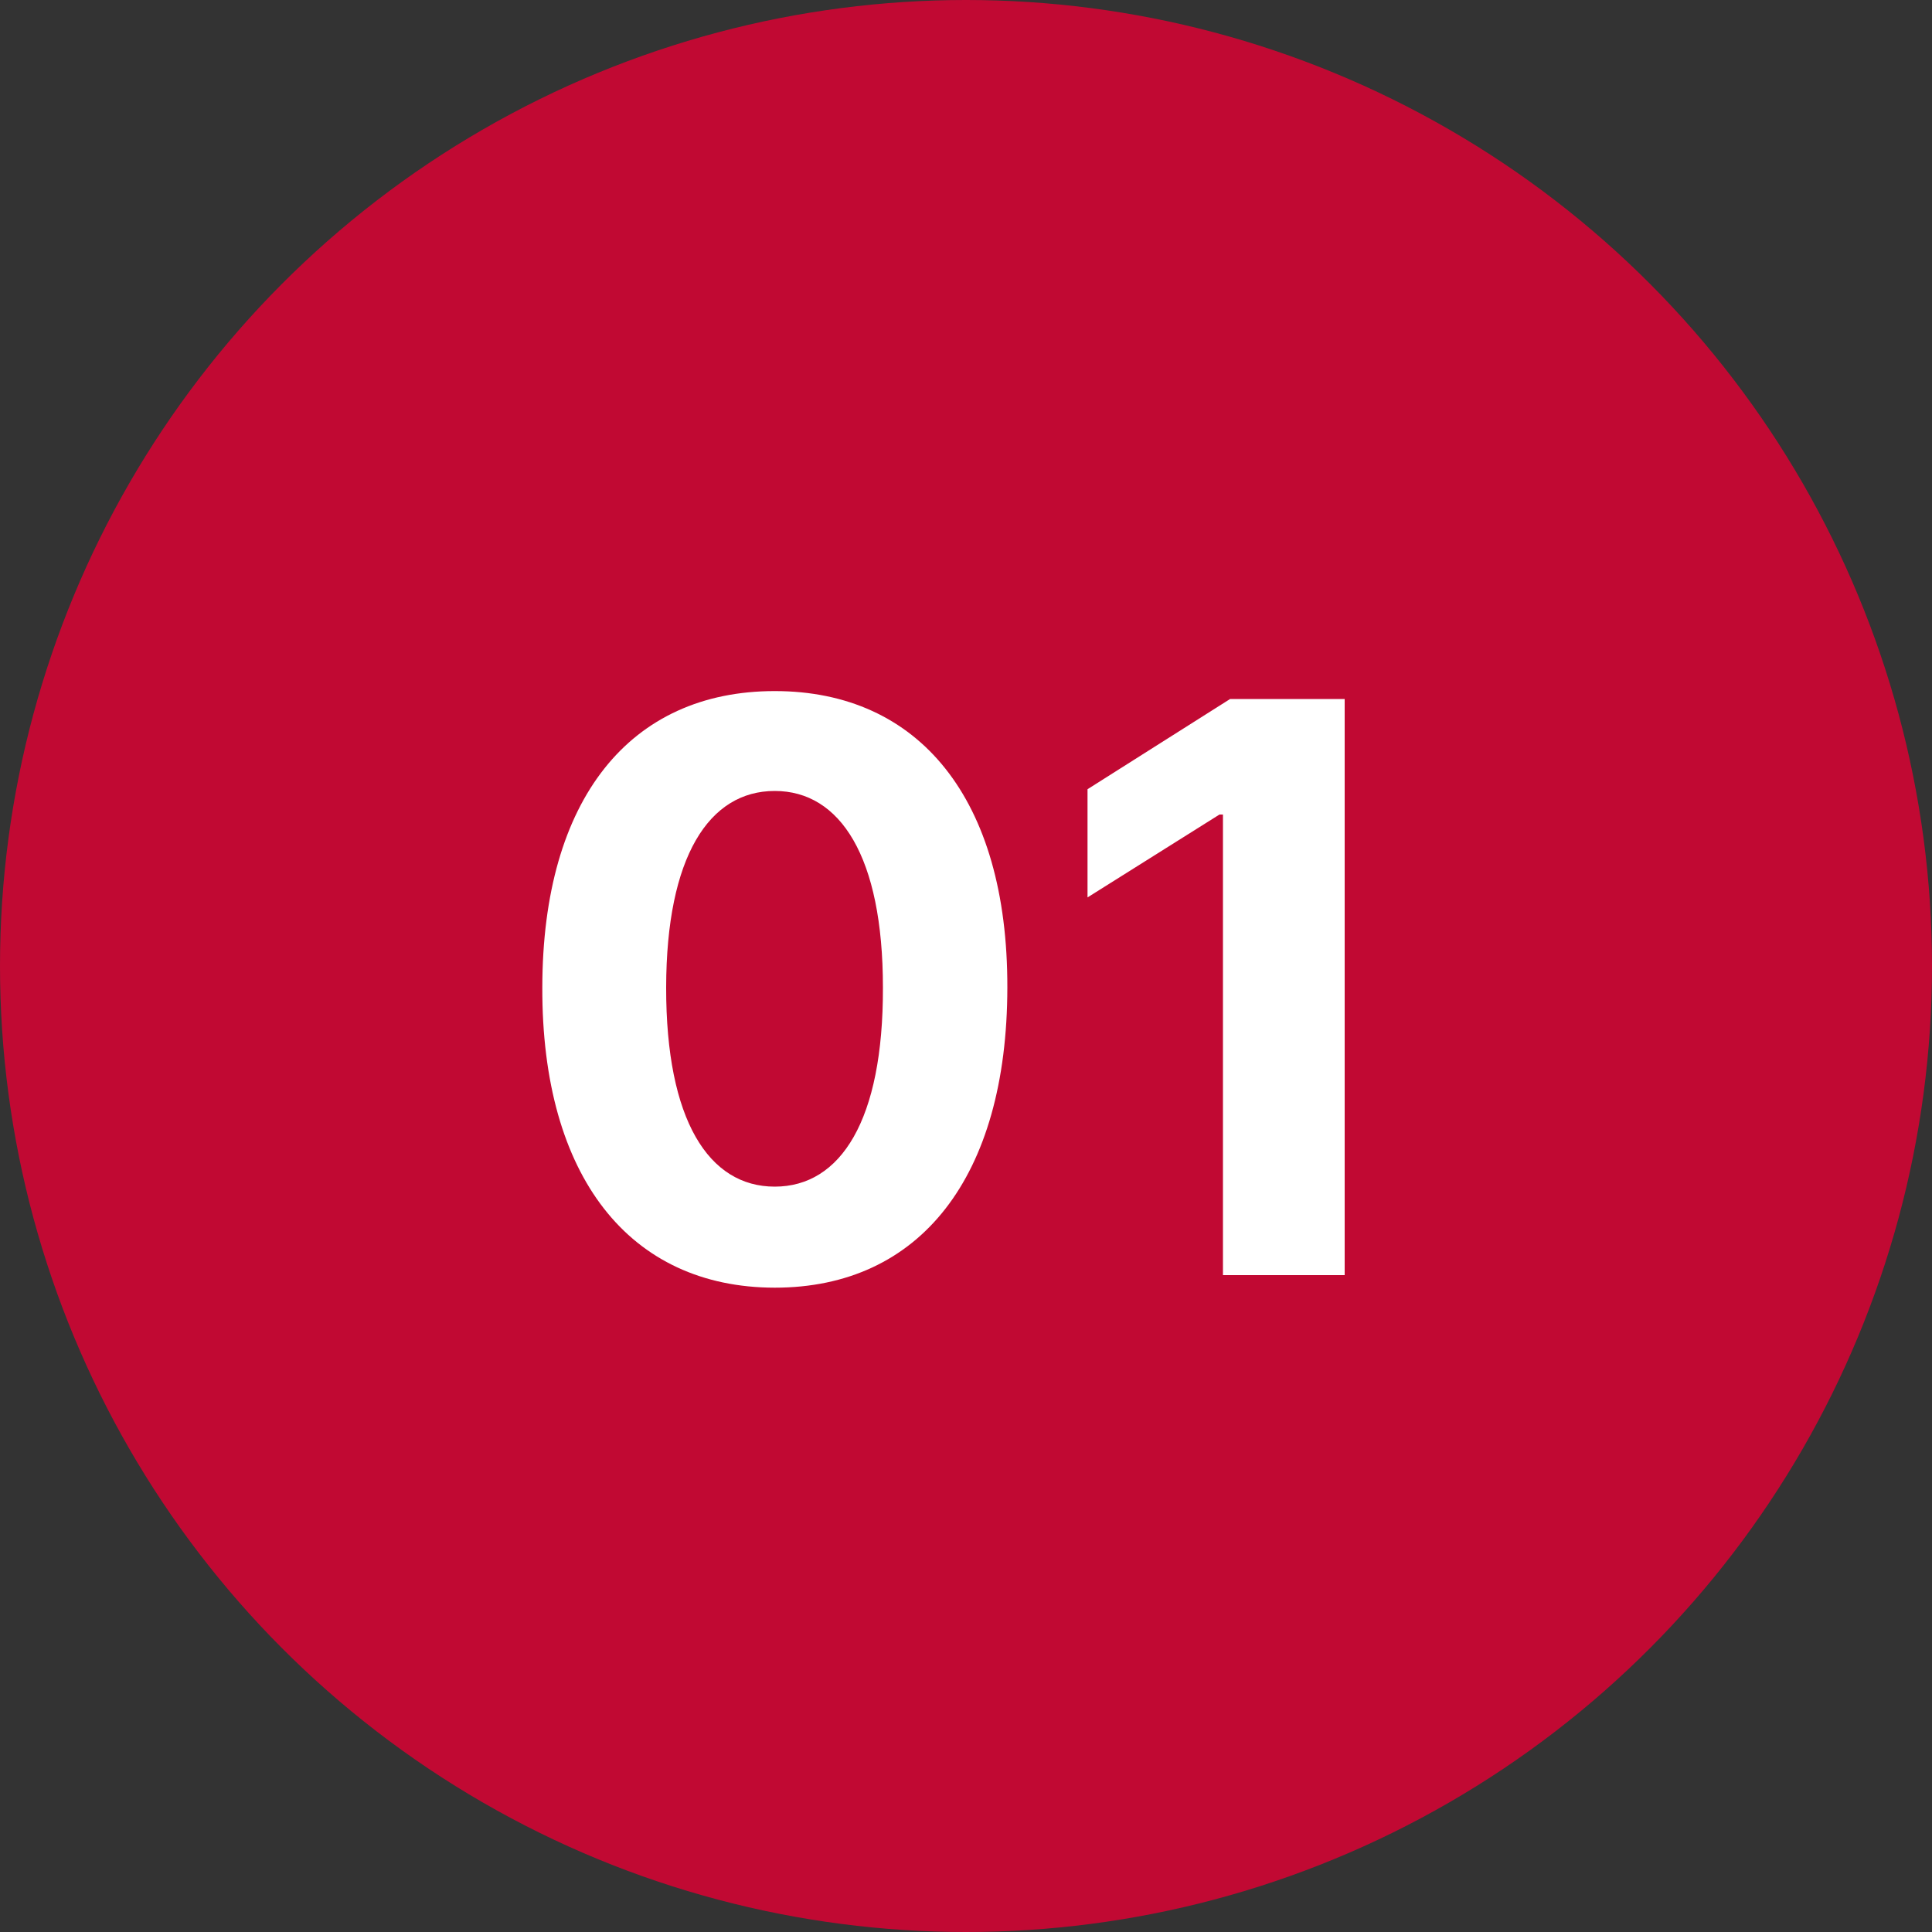
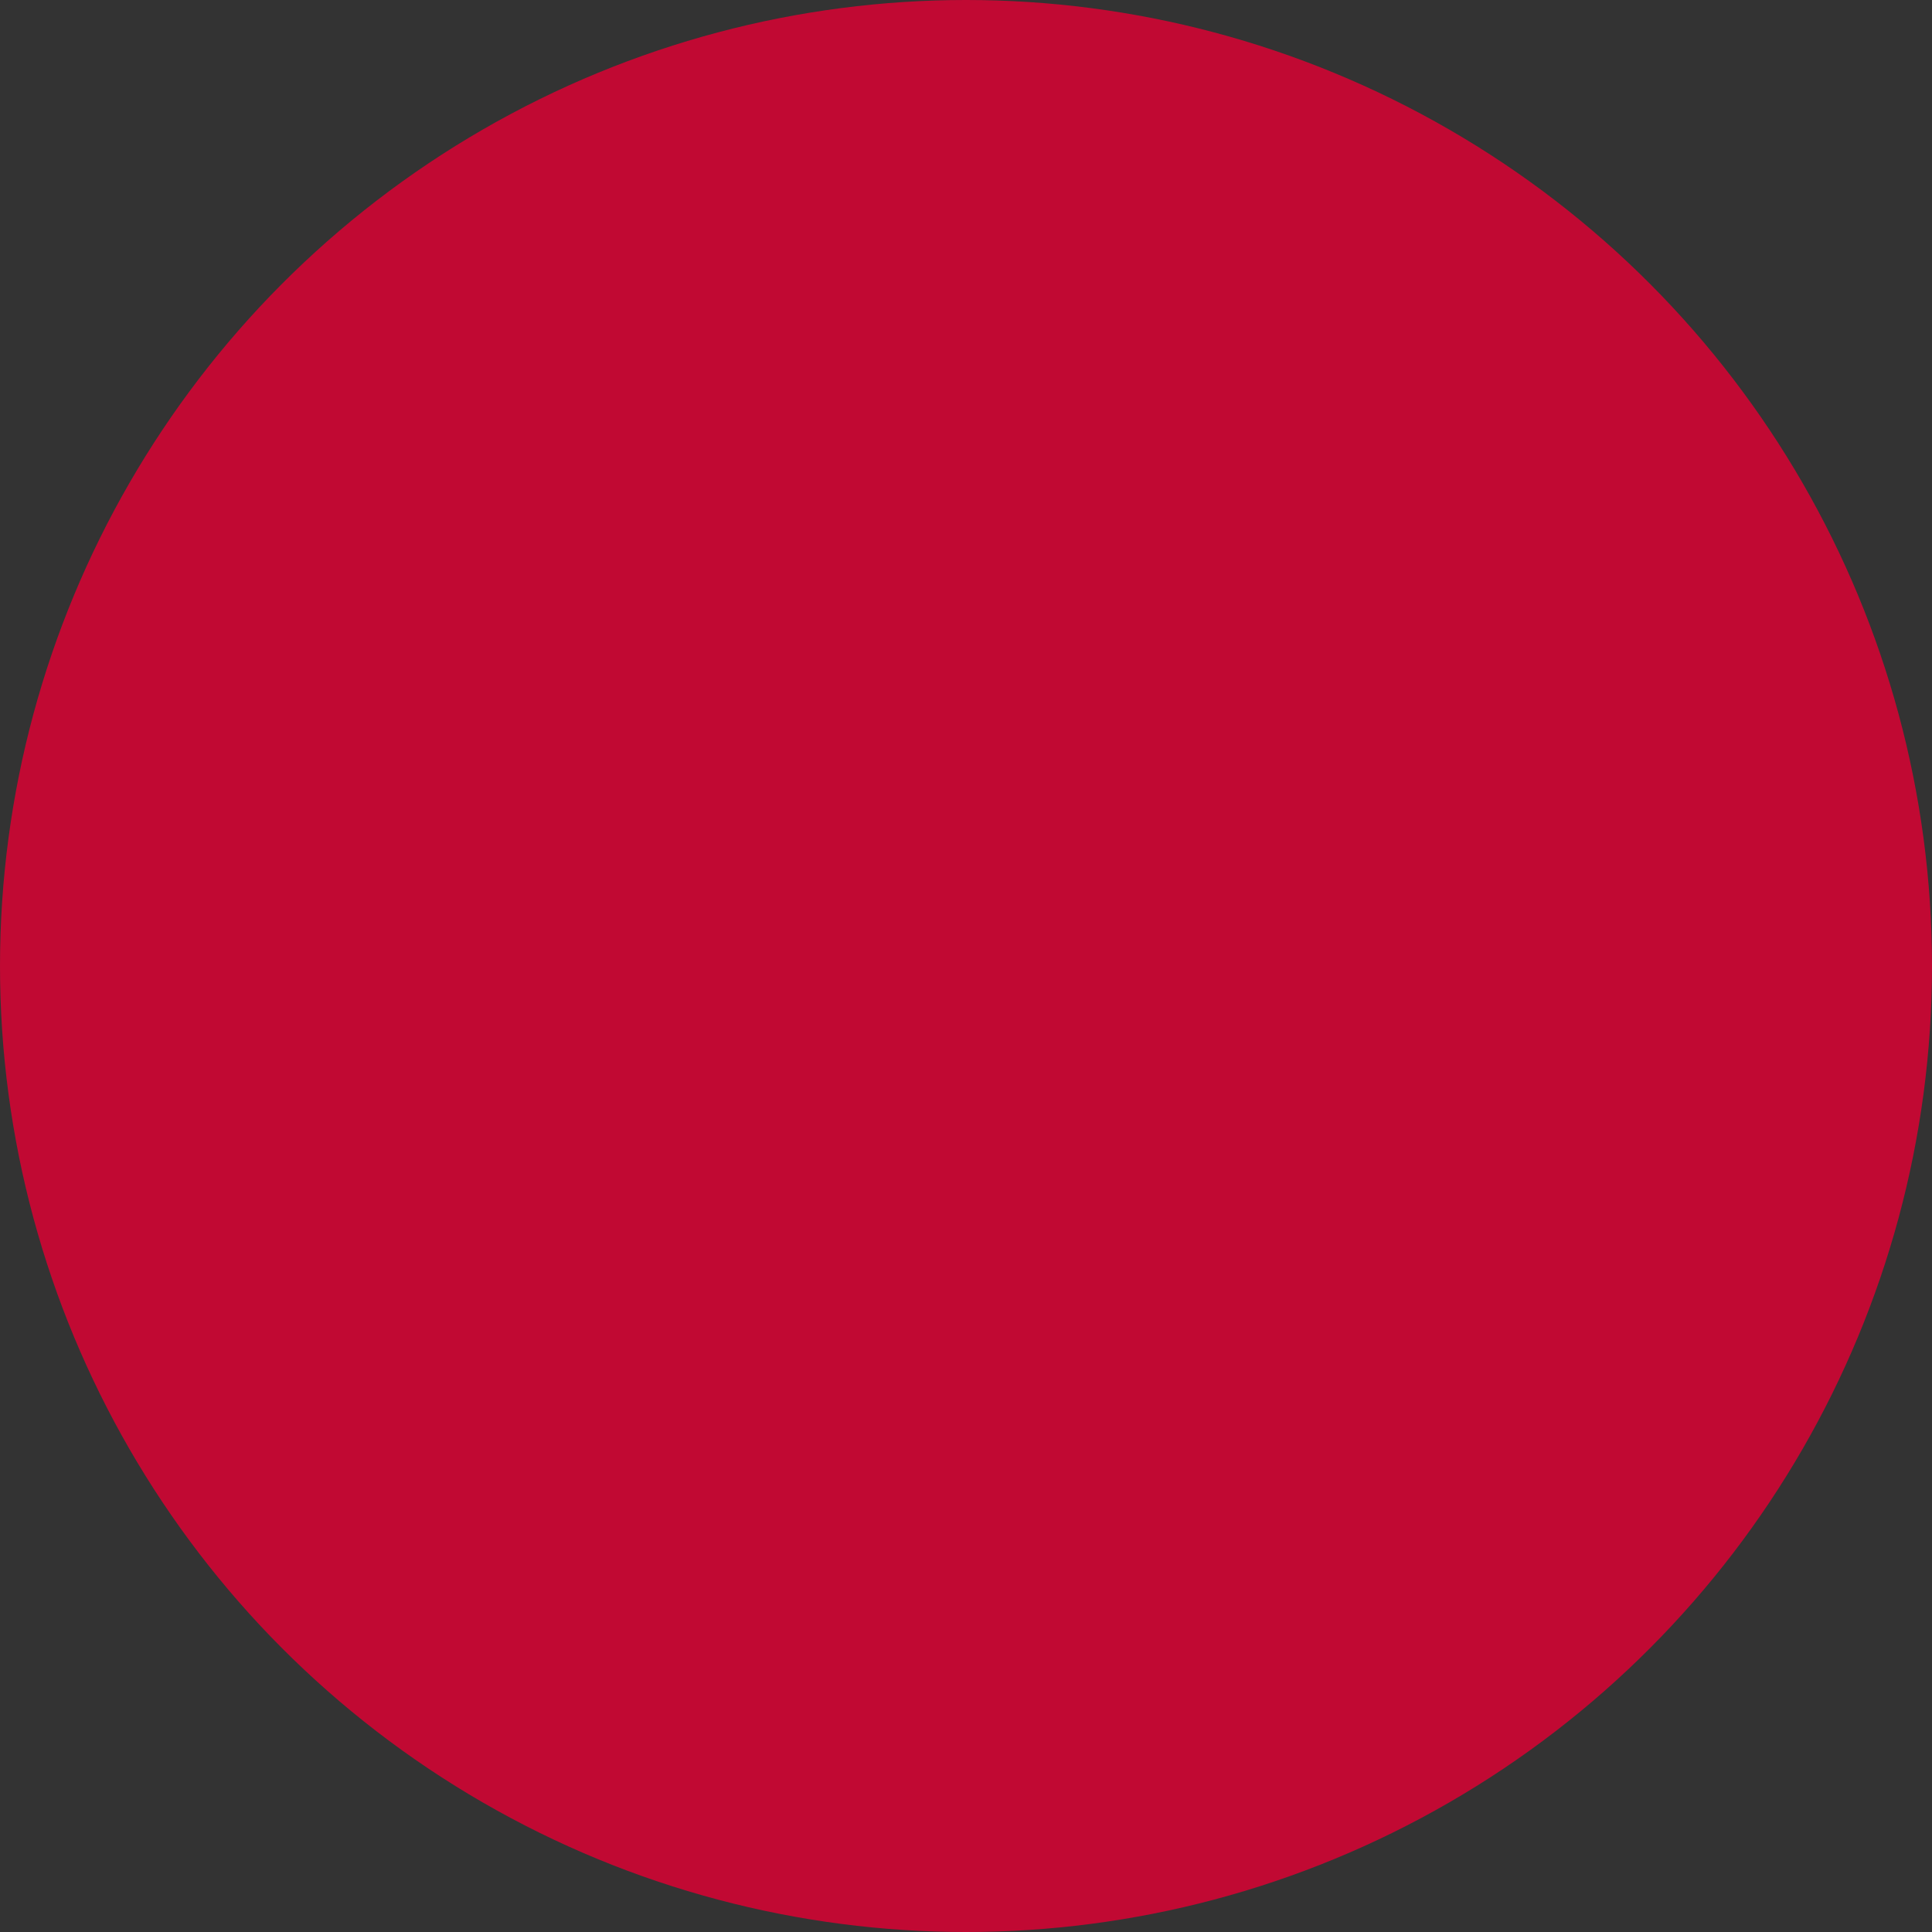
<svg xmlns="http://www.w3.org/2000/svg" width="100" height="100" viewBox="0 0 100 100" fill="none">
  <rect x="0" y="0" width="100" height="100" fill="#333333" stroke="none" />
  <desc>
			Created with Pixso.
	</desc>
  <defs />
  <circle id="Ellipse 204" cx="50" cy="50" r="50" fill="#C10933" fill-opacity="1" />
-   <path id="01" d="M52.14 51.11C52.13 60.94 47.61 66.65 40.1 66.65C32.59 66.64 28.04 60.91 28.07 51.11C28.08 41.34 32.62 35.77 40.1 35.77C47.58 35.77 52.16 41.36 52.14 51.11ZM63.67 36.18L69.6 36.18L69.6 66L63.3 66L63.3 42.16L63.12 42.16L56.29 46.45L56.29 40.85L63.67 36.18ZM34.48 51.11C34.47 57.99 36.69 61.42 40.1 61.42C43.51 61.42 45.72 57.99 45.7 51.11C45.7 44.34 43.49 40.94 40.1 40.94C36.7 40.94 34.49 44.34 34.48 51.11Z" fill="#FFFFFF" fill-opacity="1" fill-rule="evenodd" />
</svg>